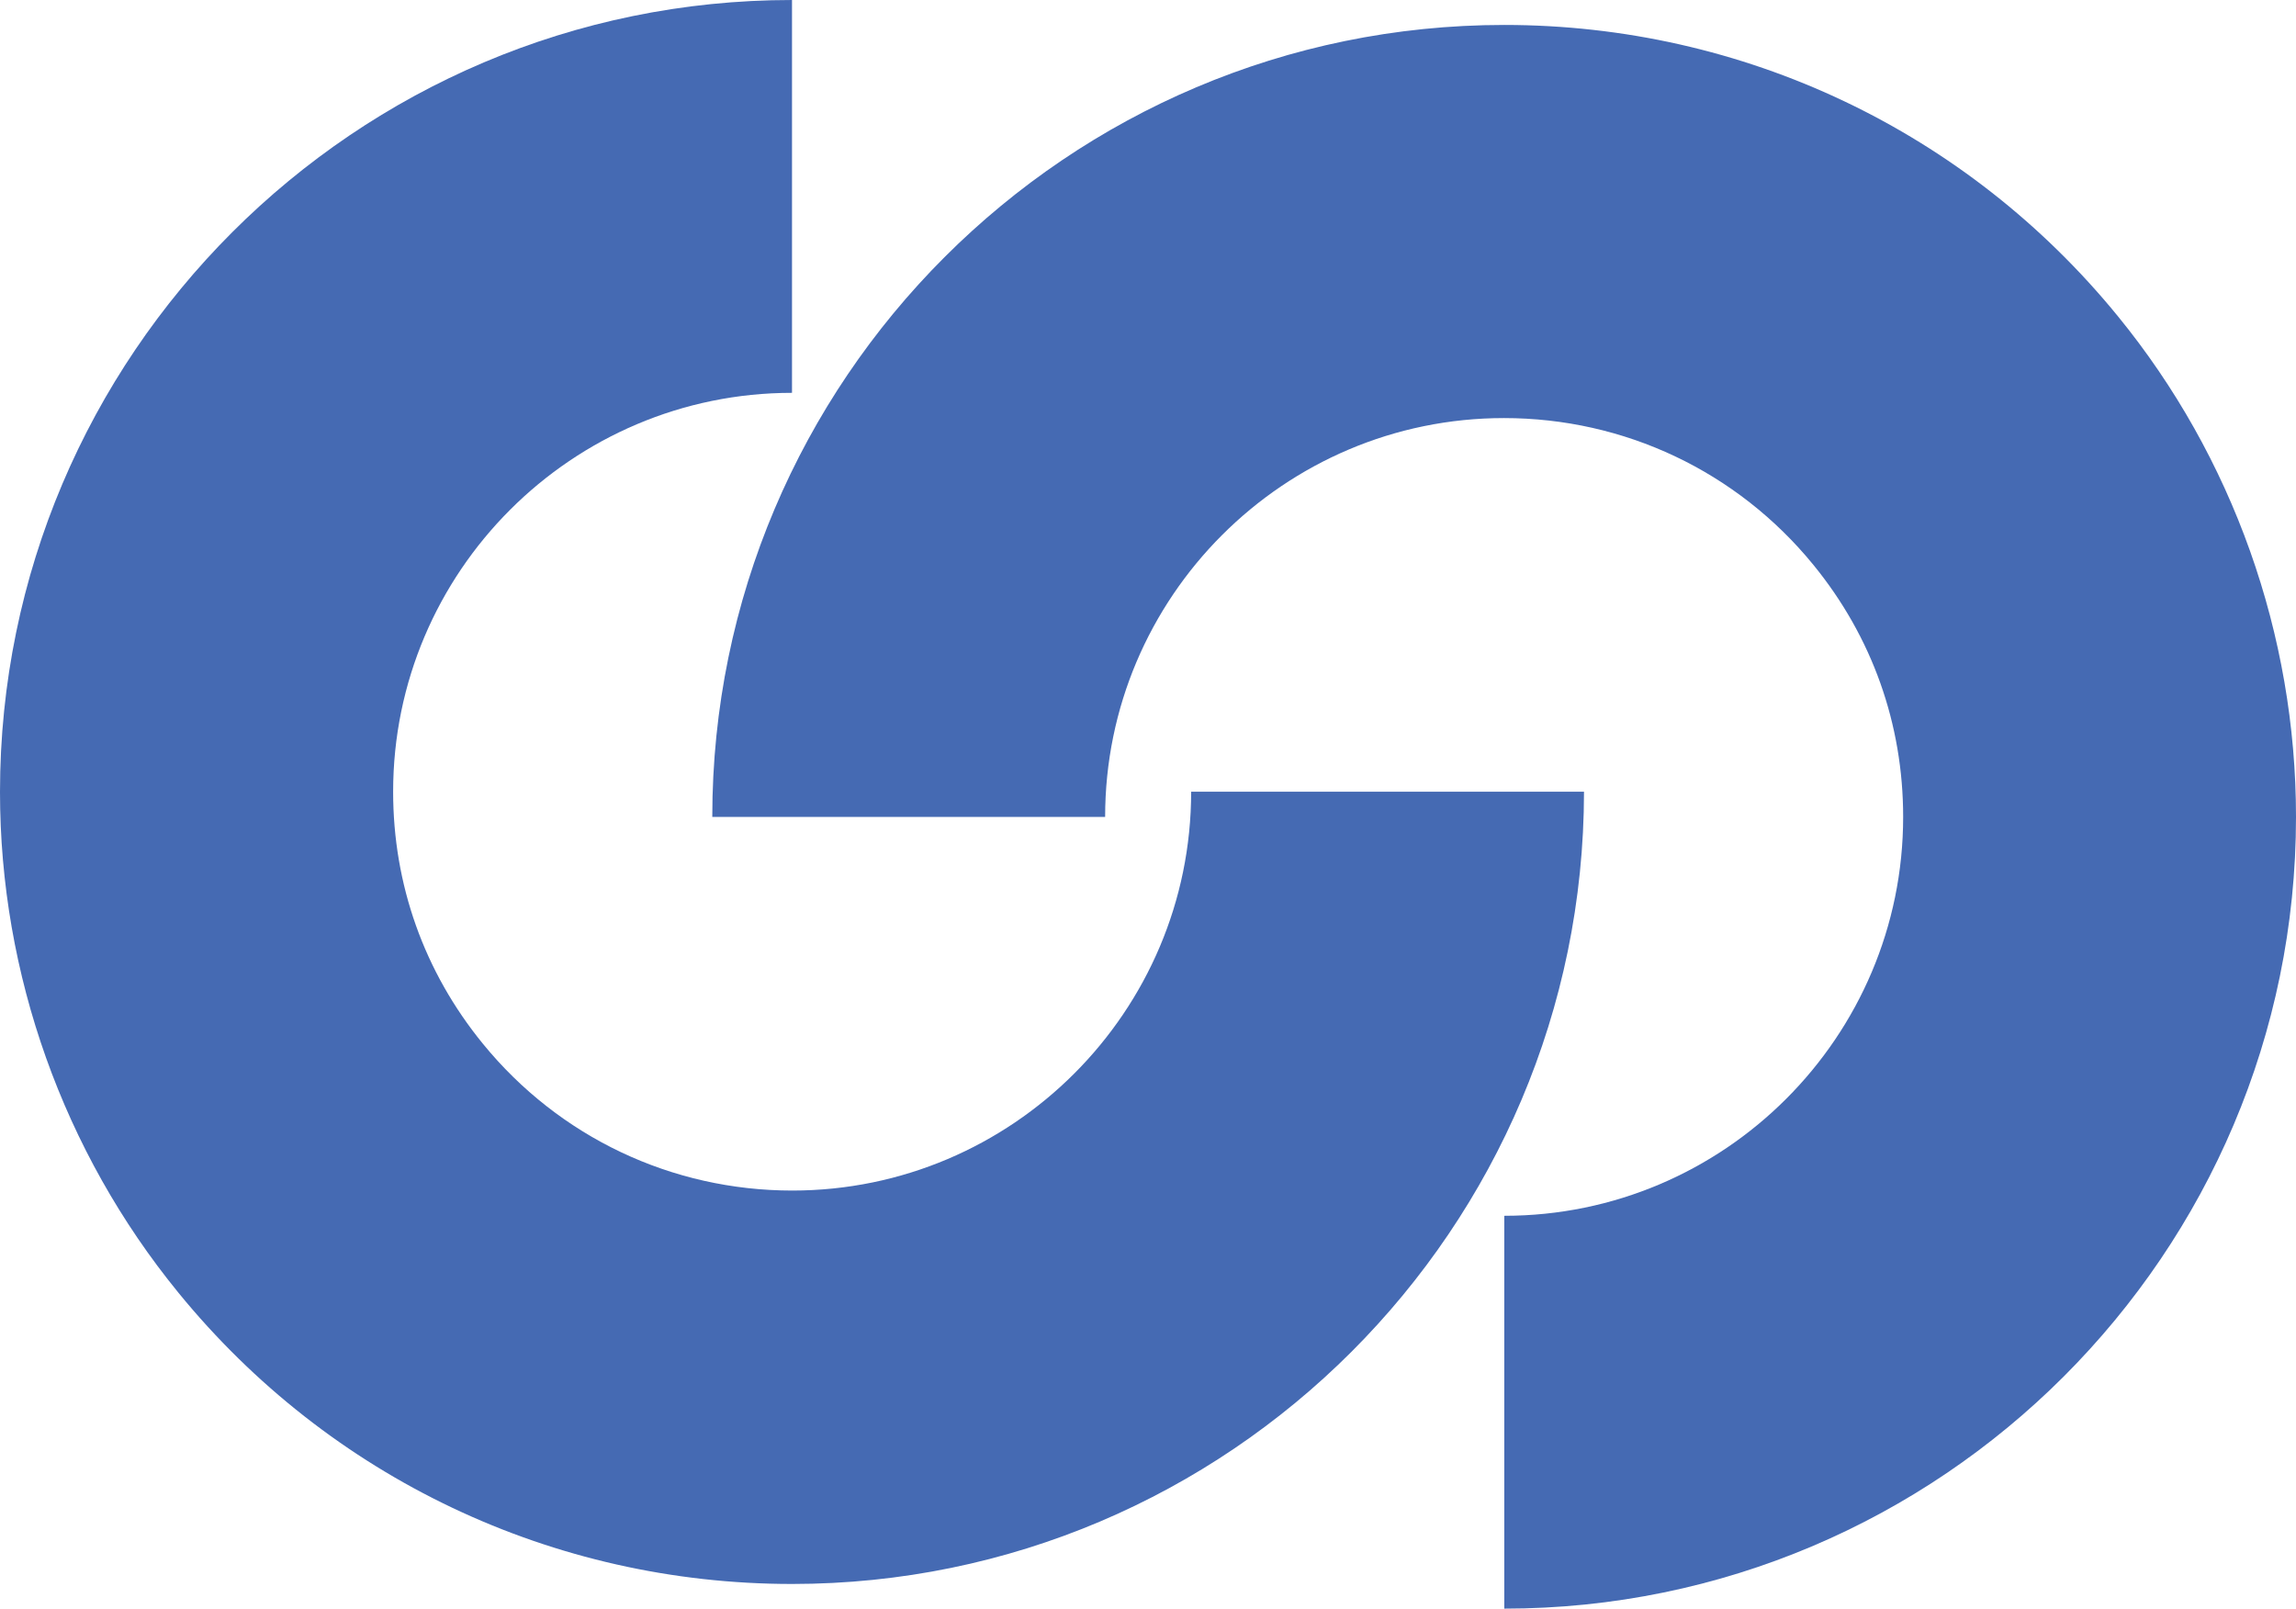
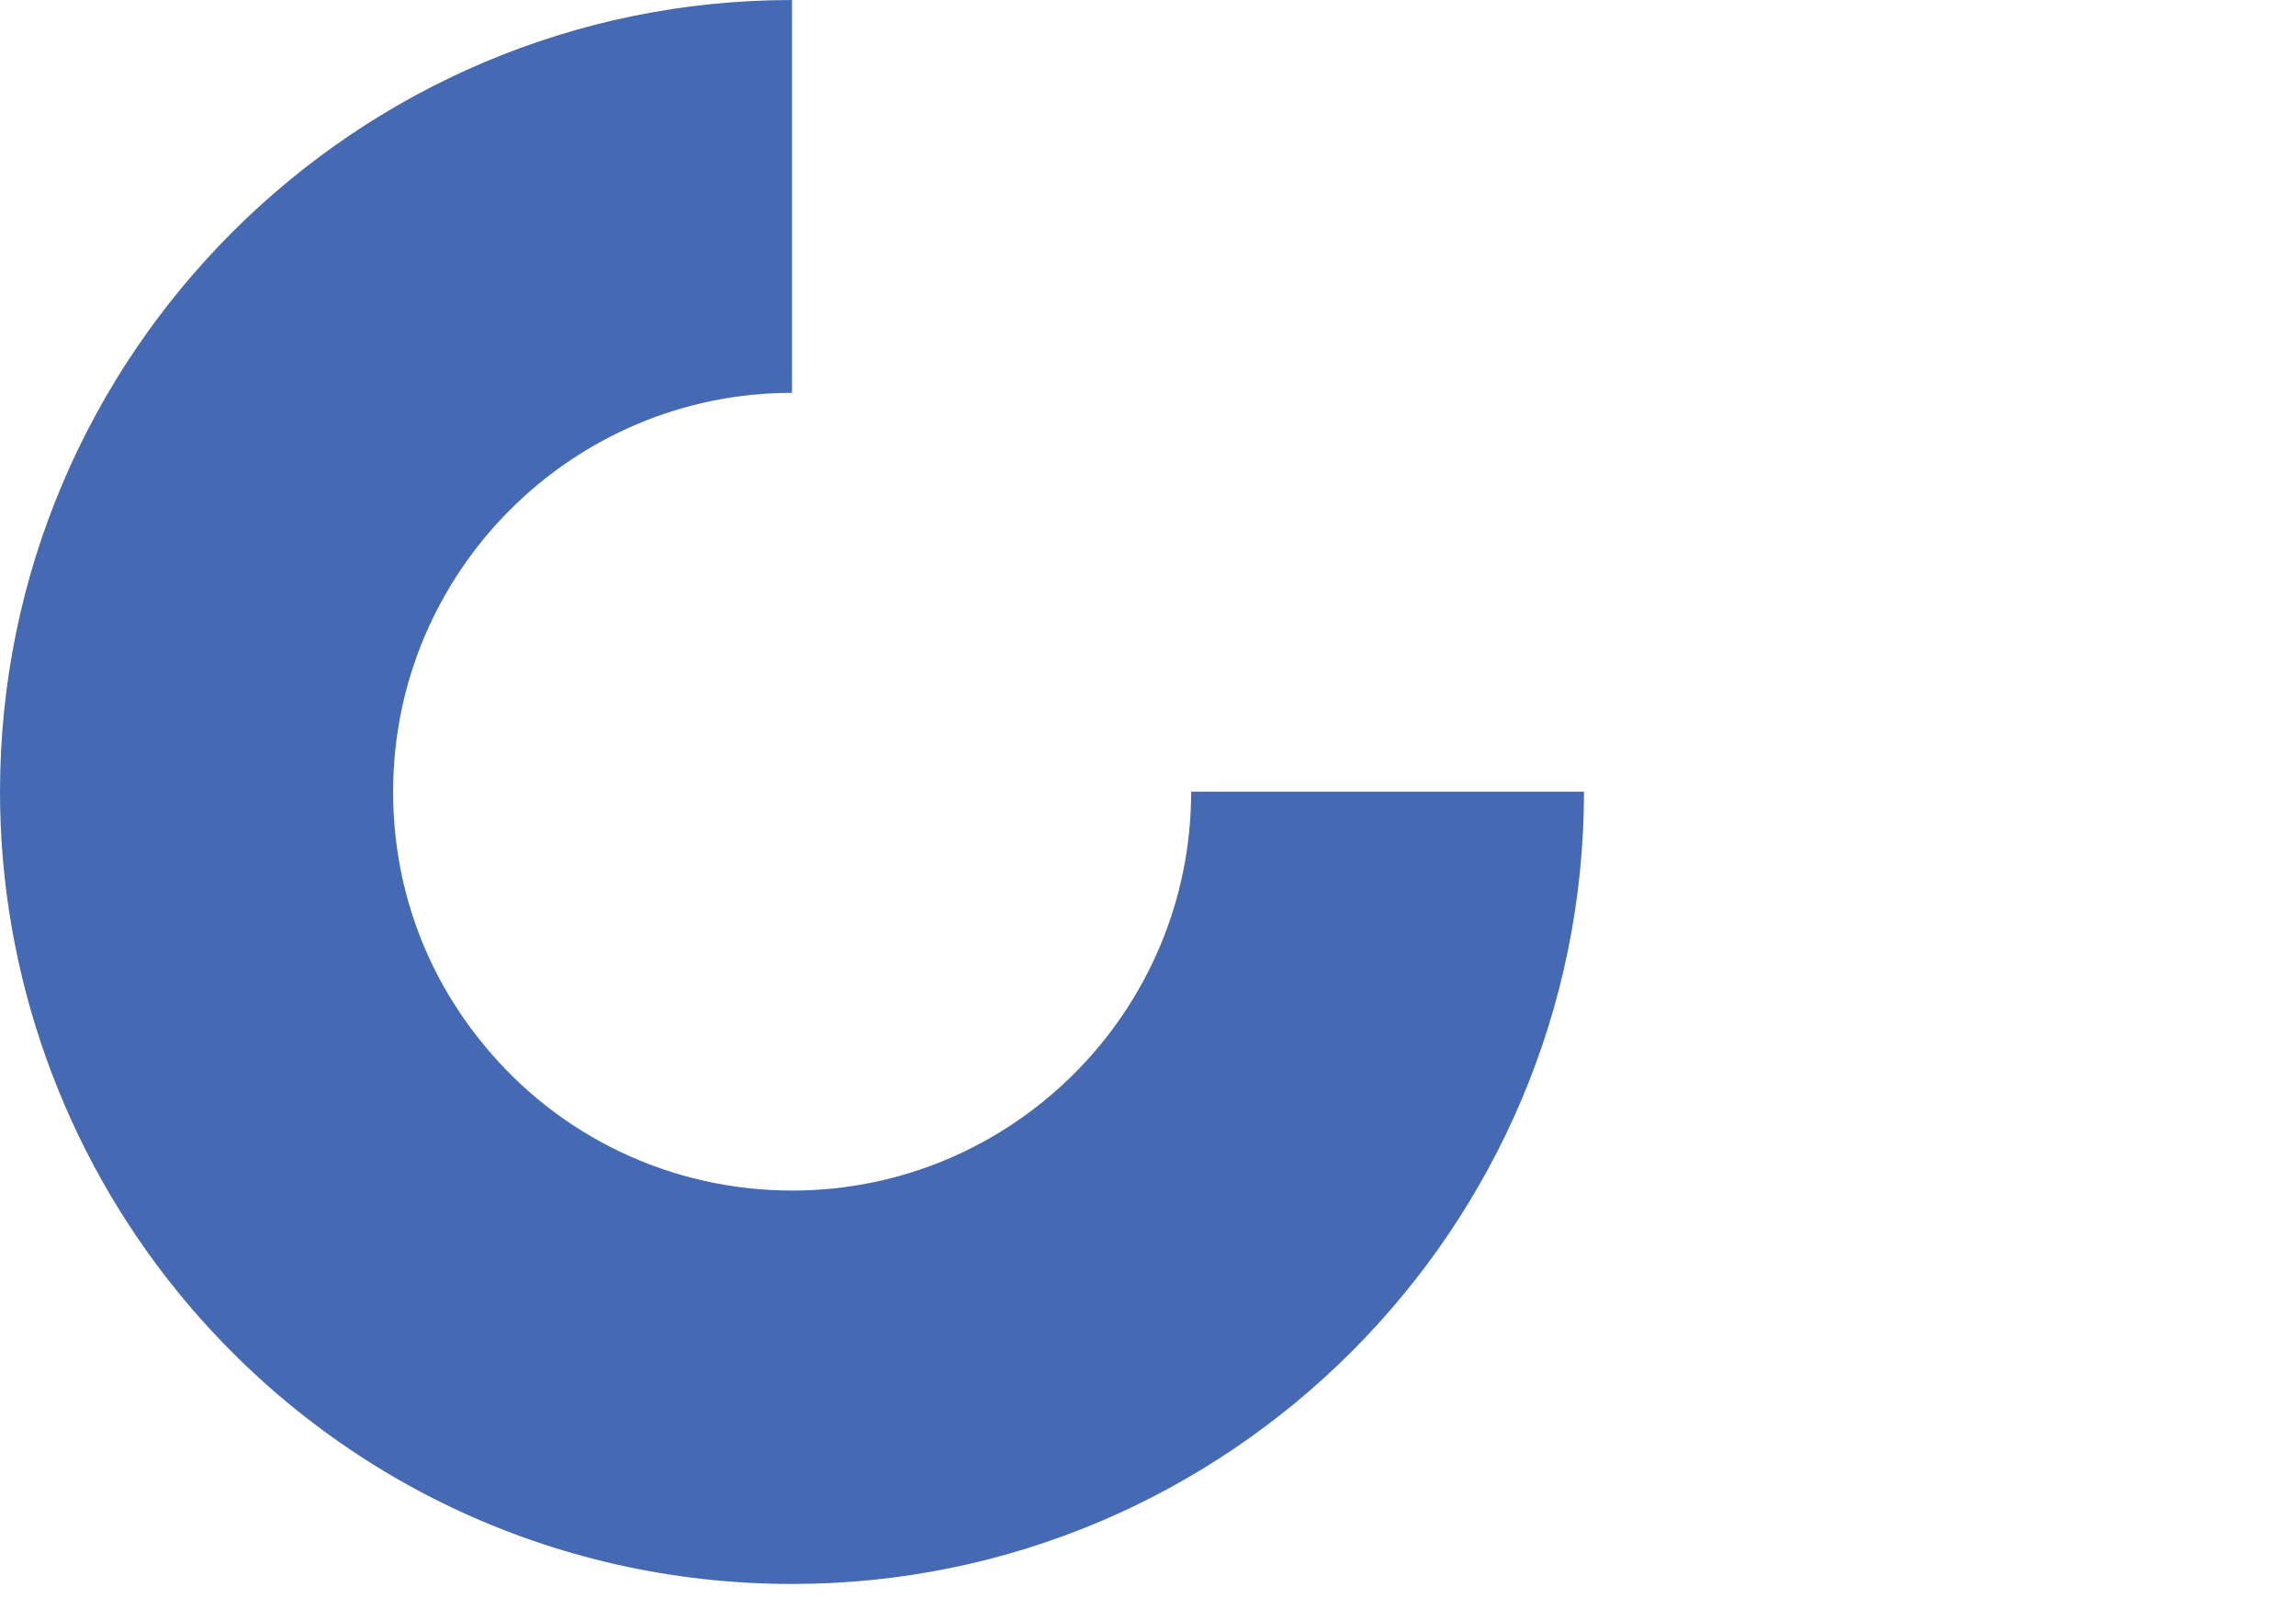
<svg xmlns="http://www.w3.org/2000/svg" id="Layer_2" data-name="Layer 2" viewBox="0 0 80.07 56.1">
  <defs>
    <style>      .cls-1 {        fill: #456ab3;      }    </style>
  </defs>
  <g id="Layer_1-2" data-name="Layer 1">
-     <path class="cls-1" d="m52.46,56.1v-13.7c7.67,0,13.91-6.24,13.91-13.91,0-3.24-1.08-6.28-3.13-8.79-2.66-3.26-6.59-5.12-10.79-5.12-7.67,0-13.91,6.24-13.91,13.91h-13.7C24.84,13.26,37.23.87,52.46.87c8.33,0,16.13,3.7,21.4,10.16,4.01,4.91,6.21,11.11,6.21,17.46,0,15.22-12.39,27.61-27.61,27.61Z" />
    <path class="cls-1" d="m27.62,55.24c-8.33,0-16.13-3.7-21.4-10.16C2.21,40.17,0,33.97,0,27.62,0,12.39,12.39,0,27.62,0v13.7c-7.67,0-13.91,6.24-13.91,13.91,0,3.24,1.08,6.28,3.13,8.79,2.66,3.26,6.59,5.12,10.79,5.12,7.67,0,13.91-6.24,13.91-13.91h13.7c-.01,15.24-12.4,27.63-27.62,27.63Z" />
  </g>
</svg>